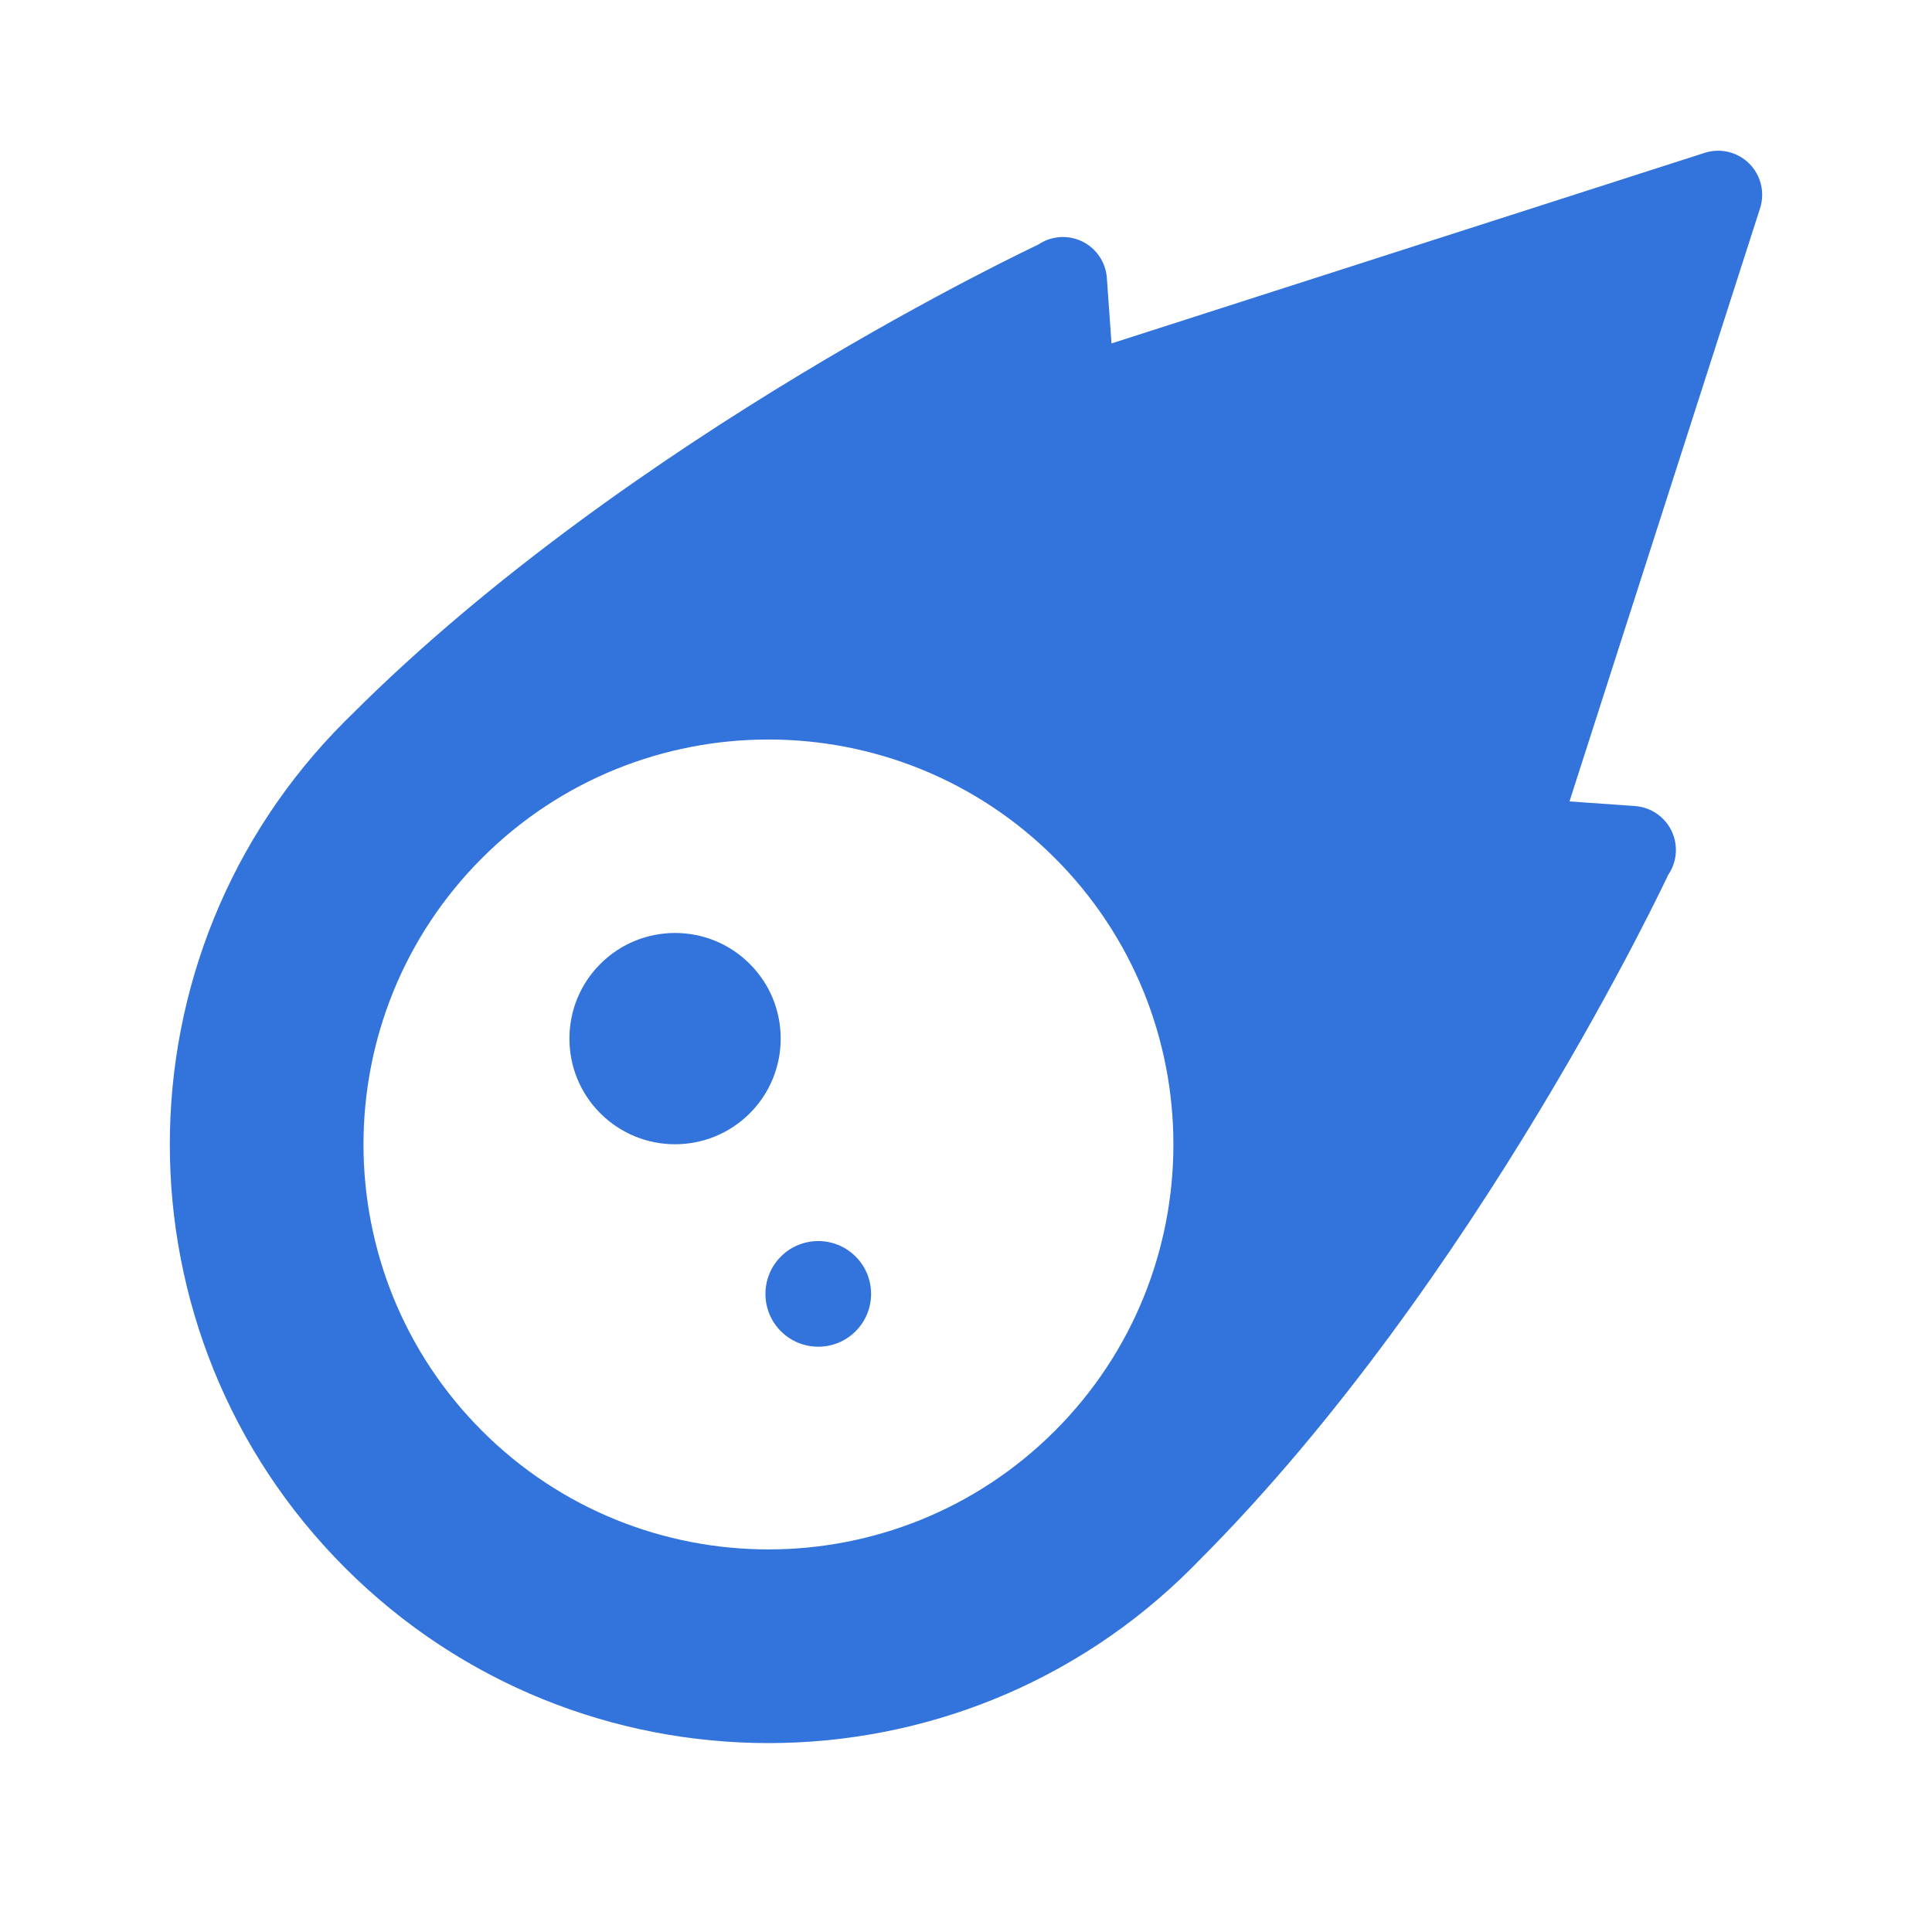
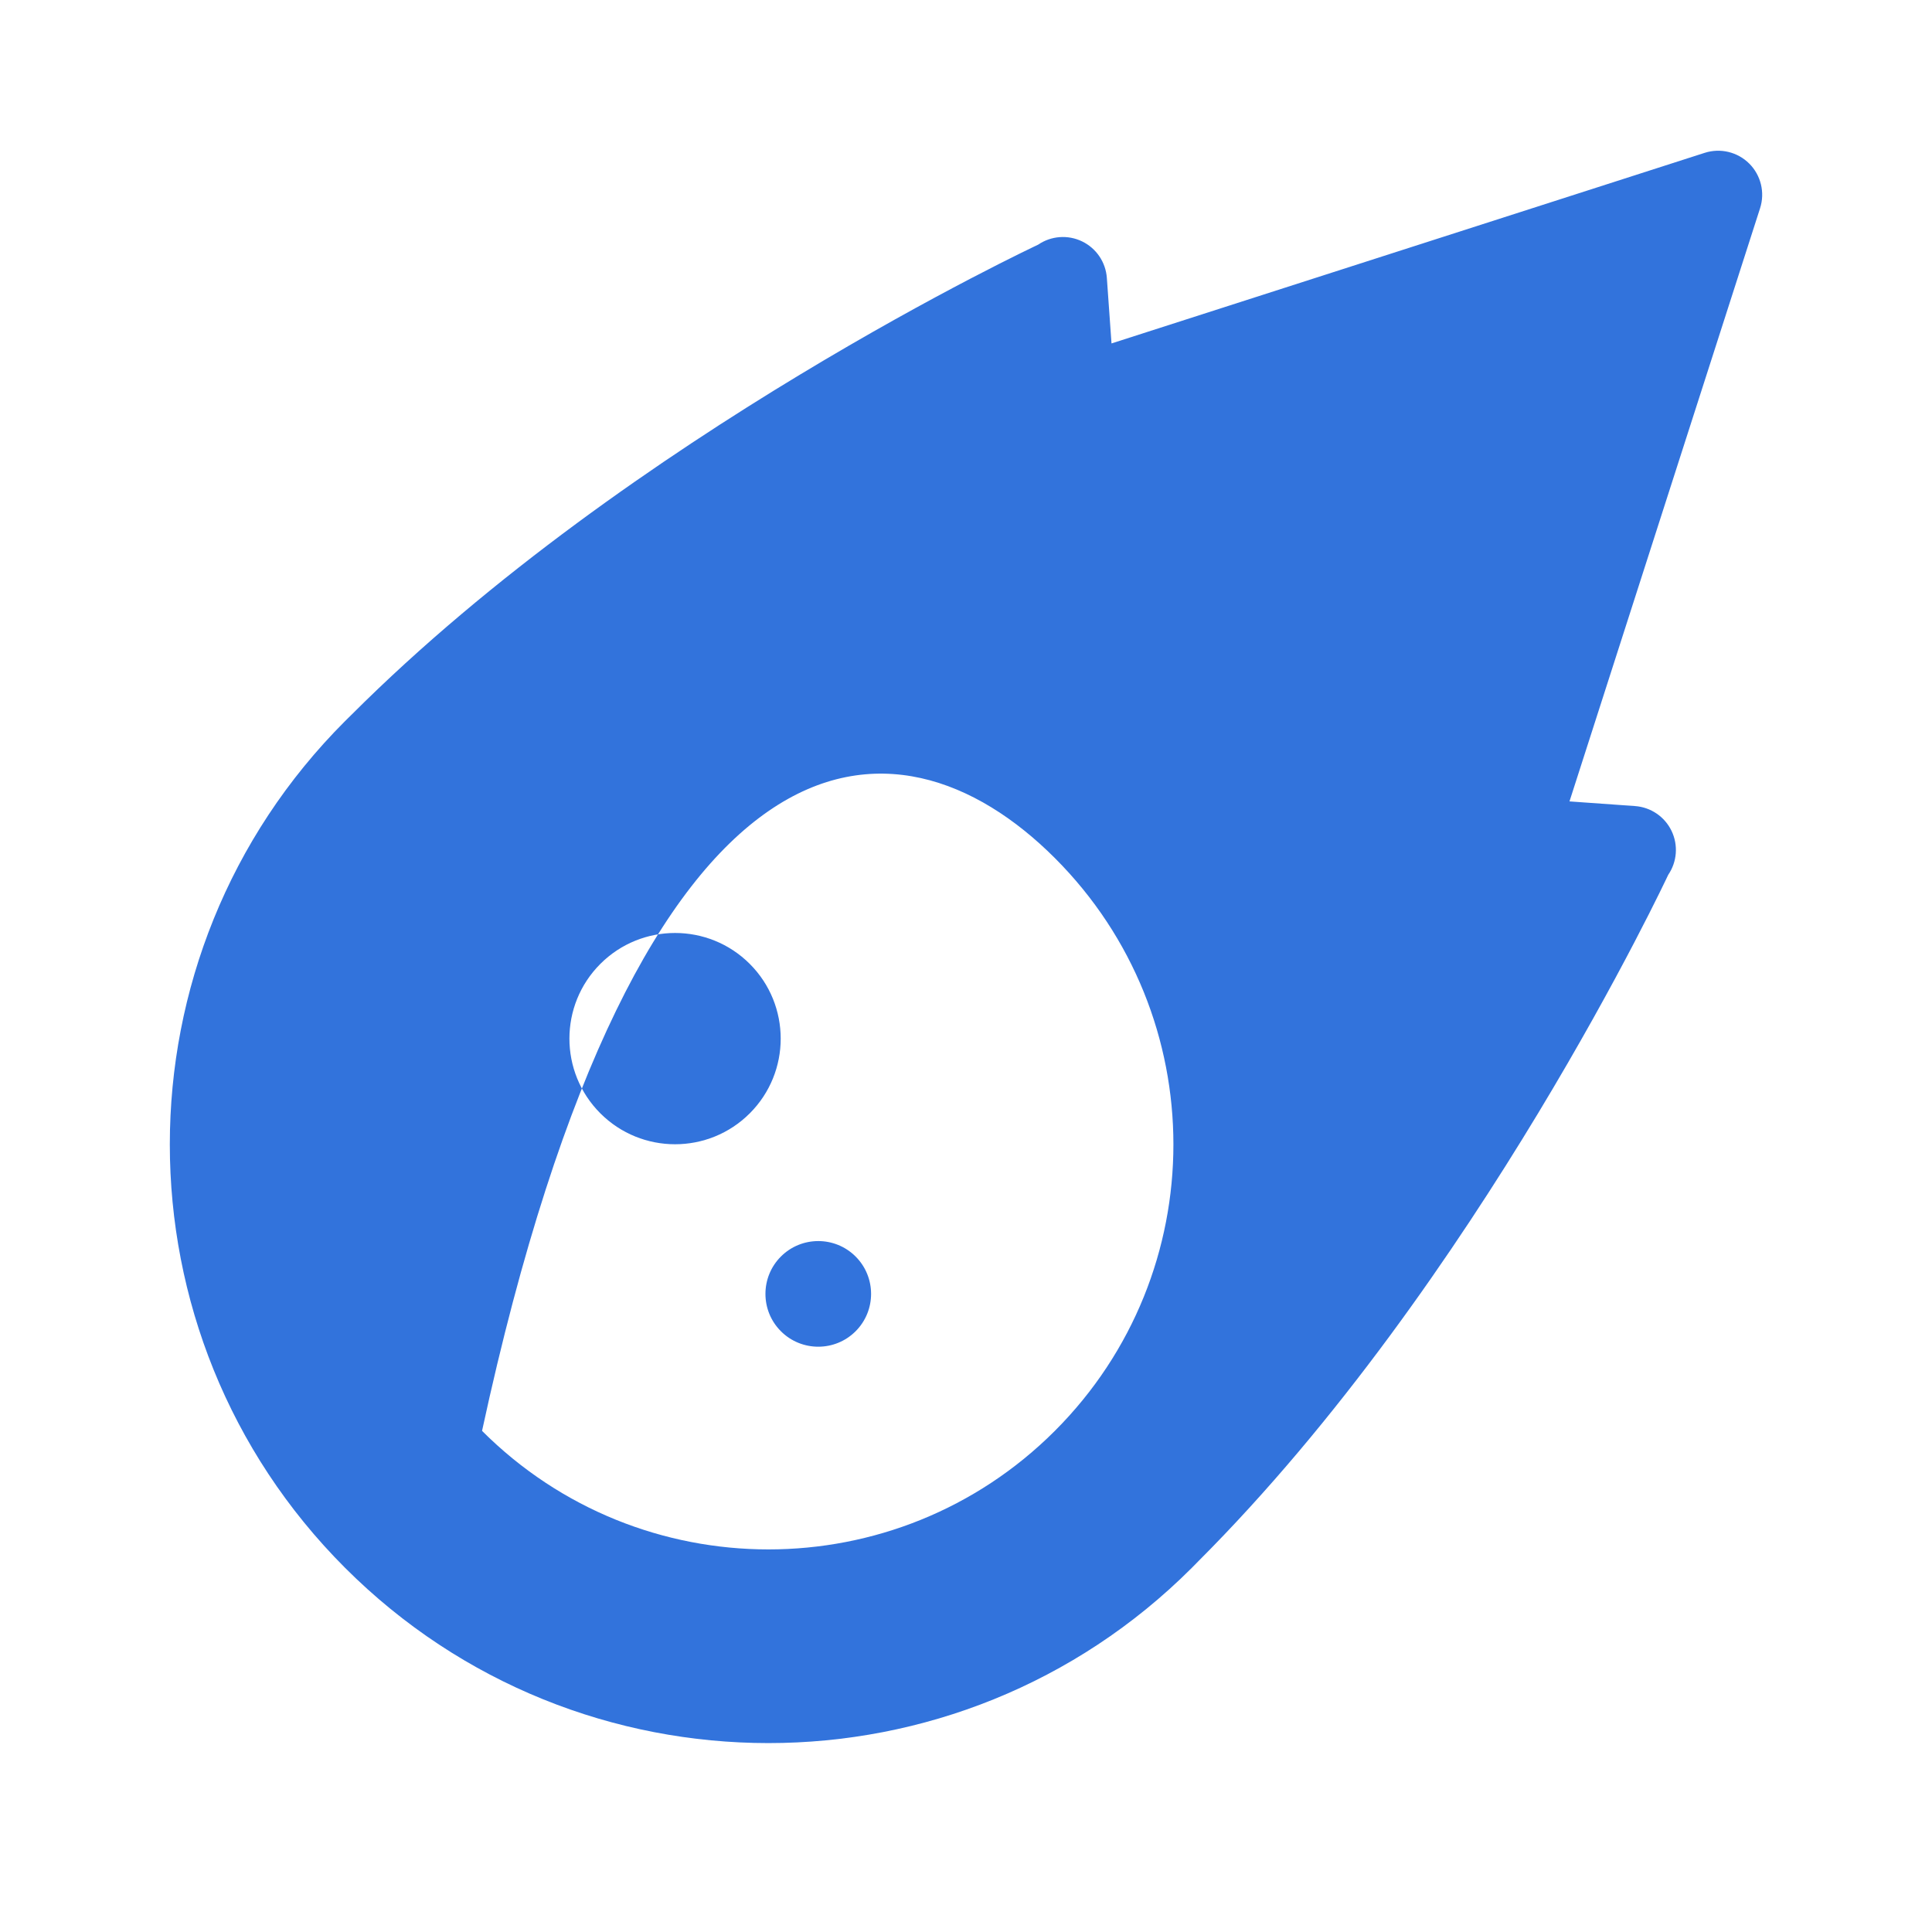
<svg xmlns="http://www.w3.org/2000/svg" width="100%" height="100%" viewBox="0 0 256 256" version="1.1" xml:space="preserve" style="fill-rule:evenodd;clip-rule:evenodd;stroke-linejoin:round;stroke-miterlimit:2;">
  <g id="METEOR" transform="matrix(0.825,0.825,-0.825,0.825,138.124,-95.853)">
-     <path d="M195.993,171C195.998,171.334 196,171.667 196,172C196,209.53 165.53,240 128,240C90.47,240 60,209.53 60,172C60,171.666 60.002,171.333 60.007,171L60.007,171L60.008,170.998C60.008,126.016 77.396,78.093 77.396,78.093C77.726,76.332 78.972,74.882 80.664,74.292C82.355,73.702 84.233,74.062 85.587,75.236C88.476,77.741 91.222,80.123 91.222,80.123C91.222,80.123 113.764,36.237 123.552,17.181C124.409,15.514 126.126,14.466 128,14.466C129.874,14.466 131.591,15.514 132.448,17.181C142.236,36.237 164.778,80.123 164.778,80.123C164.778,80.123 167.524,77.741 170.413,75.236C171.767,74.062 173.645,73.702 175.336,74.292C177.028,74.882 178.274,76.332 178.604,78.093C178.604,78.093 195.993,126.017 195.992,170.998L195.993,171L195.993,171ZM128,126C153.388,126 174,146.612 174,172C174,197.388 153.388,218 128,218C102.612,218 82,197.388 82,172C82,146.612 102.612,126 128,126ZM144,174C147.311,174 150,176.689 150,180C150,183.311 147.311,186 144,186C140.689,186 138,183.311 138,180C138,176.689 140.689,174 144,174ZM112,159C118.623,159 124,164.377 124,171C124,177.623 118.623,183 112,183C105.377,183 100,177.623 100,171C100,164.377 105.377,159 112,159Z" style="fill:rgb(50,115,220);" />
+     <path d="M195.993,171C195.998,171.334 196,171.667 196,172C196,209.53 165.53,240 128,240C90.47,240 60,209.53 60,172C60,171.666 60.002,171.333 60.007,171L60.007,171L60.008,170.998C60.008,126.016 77.396,78.093 77.396,78.093C77.726,76.332 78.972,74.882 80.664,74.292C82.355,73.702 84.233,74.062 85.587,75.236C88.476,77.741 91.222,80.123 91.222,80.123C91.222,80.123 113.764,36.237 123.552,17.181C124.409,15.514 126.126,14.466 128,14.466C129.874,14.466 131.591,15.514 132.448,17.181C142.236,36.237 164.778,80.123 164.778,80.123C164.778,80.123 167.524,77.741 170.413,75.236C171.767,74.062 173.645,73.702 175.336,74.292C177.028,74.882 178.274,76.332 178.604,78.093C178.604,78.093 195.993,126.017 195.992,170.998L195.993,171L195.993,171ZM128,126C153.388,126 174,146.612 174,172C174,197.388 153.388,218 128,218C82,146.612 102.612,126 128,126ZM144,174C147.311,174 150,176.689 150,180C150,183.311 147.311,186 144,186C140.689,186 138,183.311 138,180C138,176.689 140.689,174 144,174ZM112,159C118.623,159 124,164.377 124,171C124,177.623 118.623,183 112,183C105.377,183 100,177.623 100,171C100,164.377 105.377,159 112,159Z" style="fill:rgb(50,115,220);" />
  </g>
</svg>